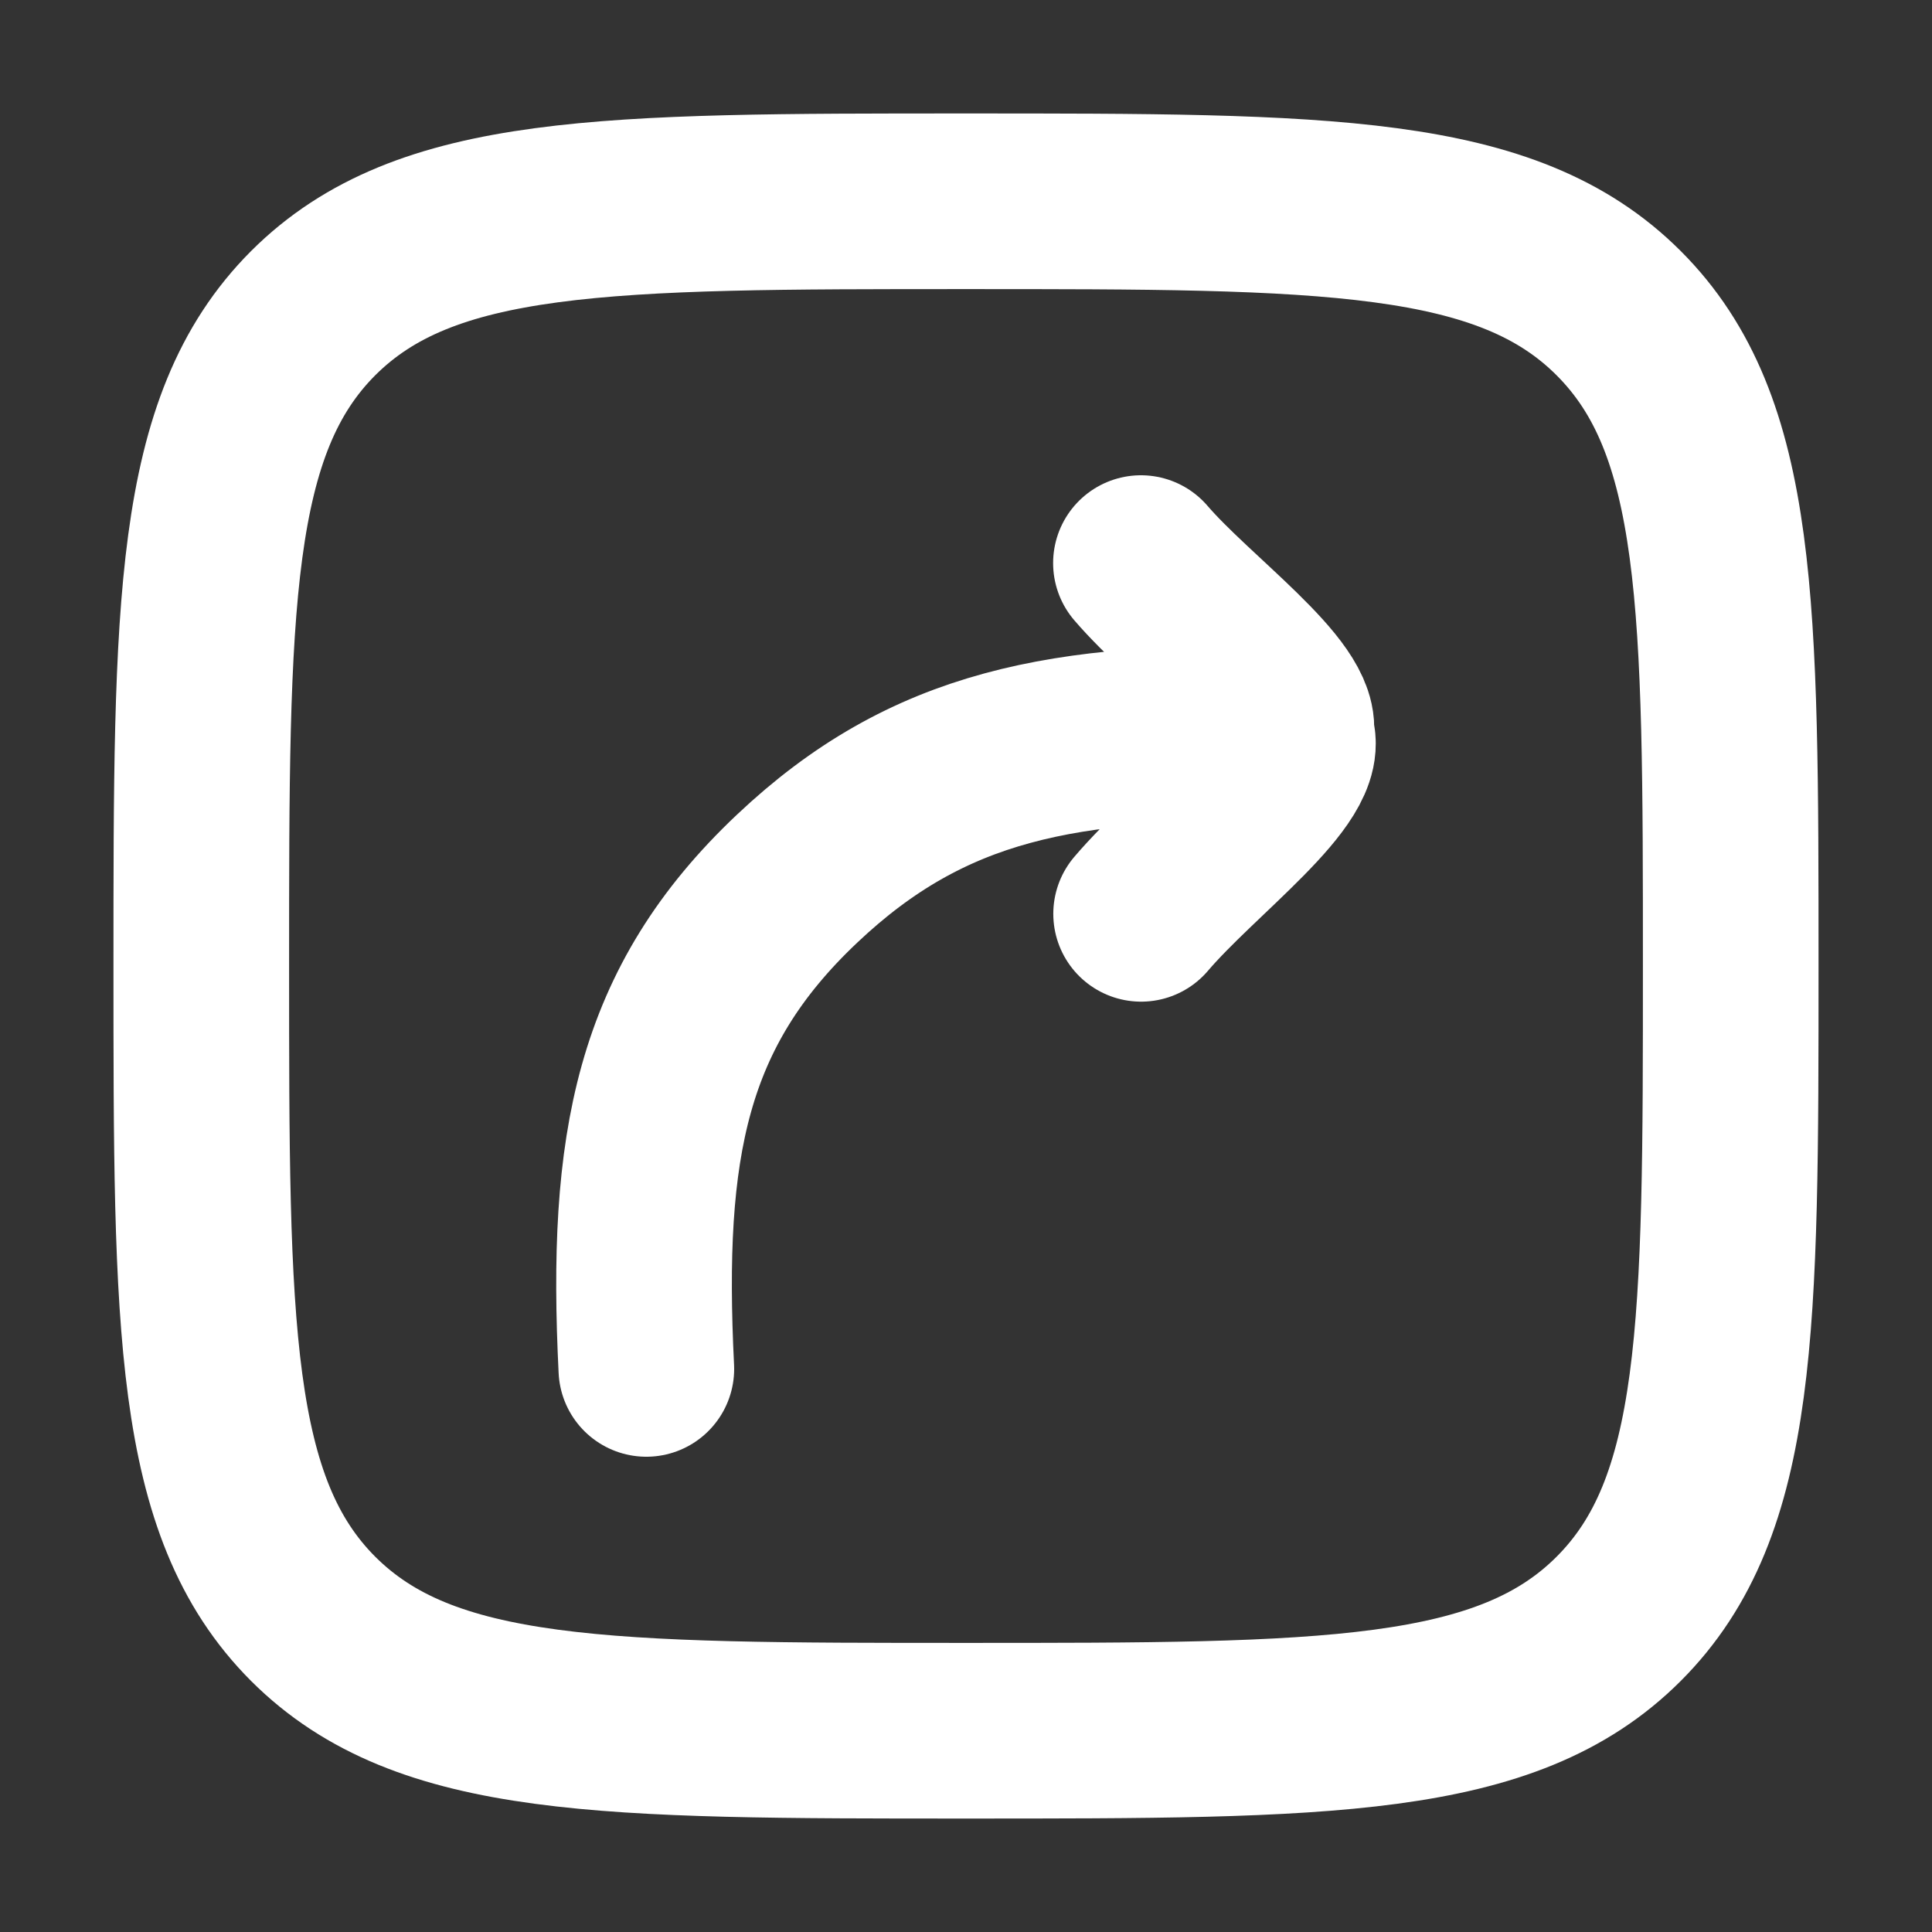
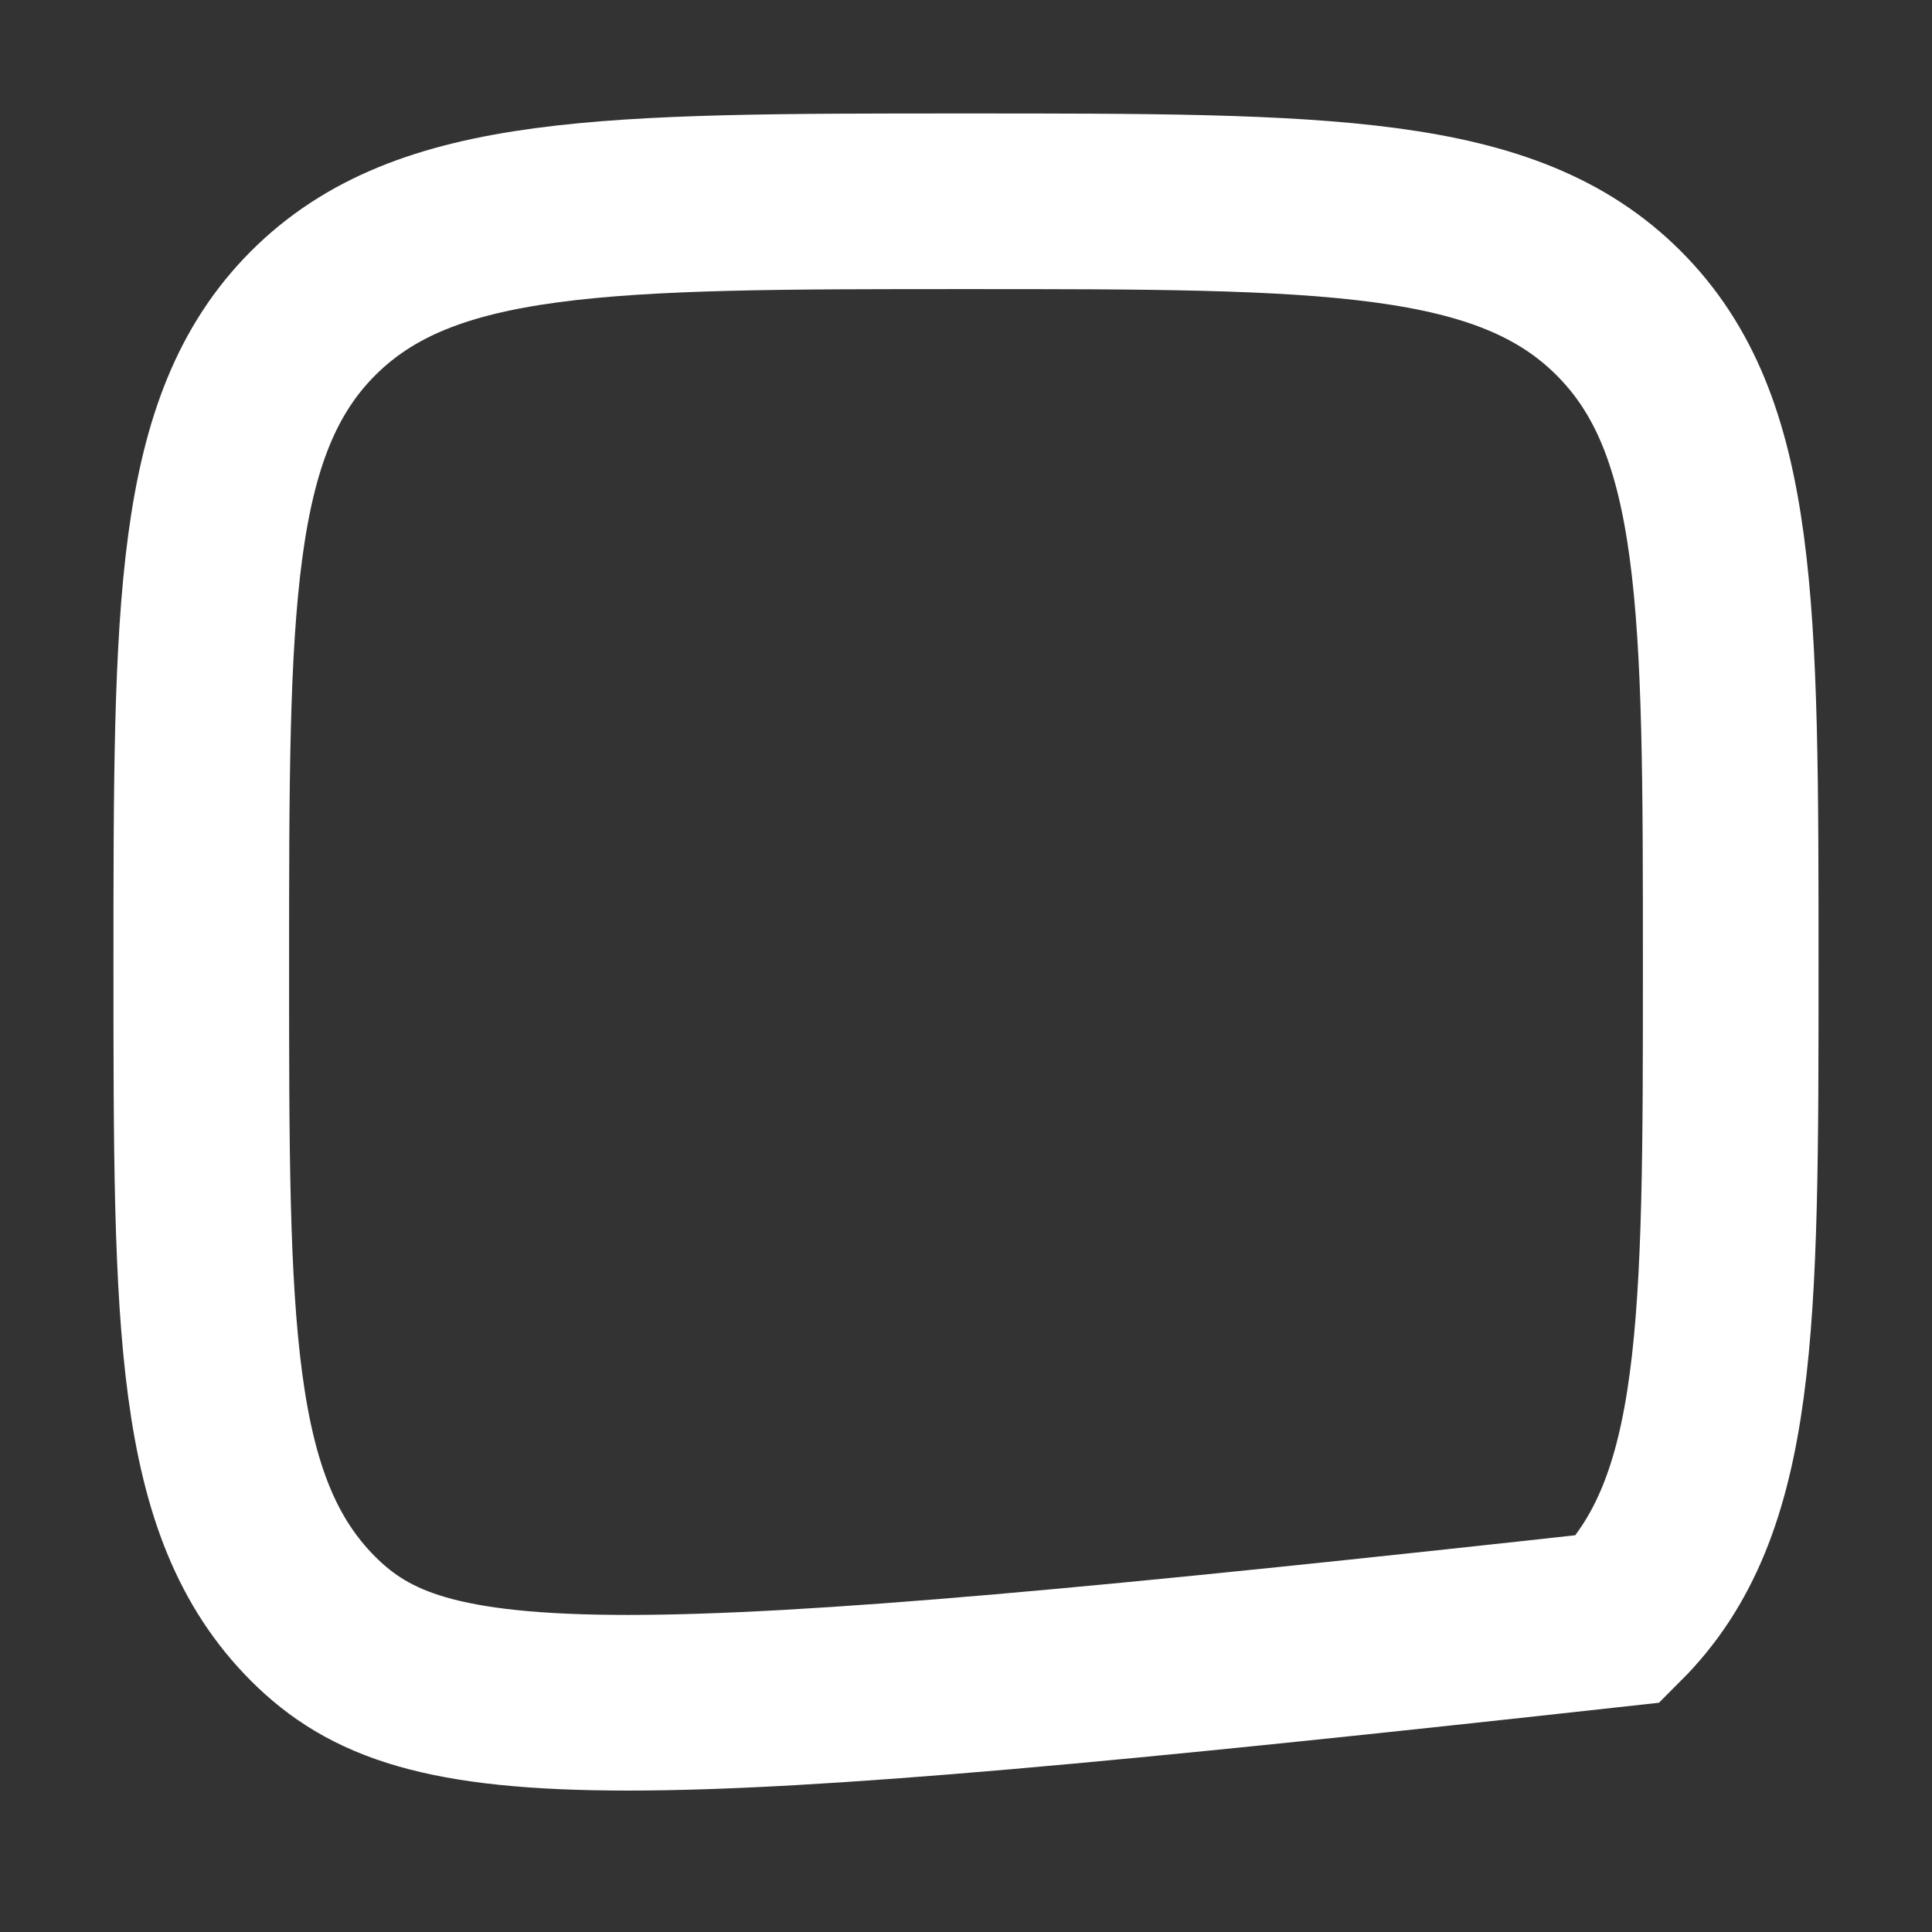
<svg xmlns="http://www.w3.org/2000/svg" width="11" height="11" viewBox="0 0 11 11" fill="none">
  <rect x="0" y="0" width="11" height="11" fill="#333333" stroke="none" />
  <g clip-path="url(#clip0_145_1095)">
-     <path d="M1.146 5.5C1.146 3.448 1.146 2.421 1.783 1.783C2.421 1.146 3.447 1.146 5.5 1.146C7.552 1.146 8.579 1.146 9.216 1.783C9.854 2.421 9.854 3.447 9.854 5.5C9.854 7.552 9.854 8.579 9.216 9.217C8.579 9.854 7.553 9.854 5.5 9.854C3.447 9.854 2.421 9.854 1.783 9.217C1.146 8.579 1.146 7.553 1.146 5.5Z" stroke="white" />
-     <path d="M6.497 5.203C6.805 4.841 7.431 4.392 7.32 4.179M7.32 4.179C7.382 3.962 6.776 3.533 6.496 3.206M7.32 4.179C6.057 4.153 5.284 4.298 4.539 5.002C3.762 5.735 3.617 6.525 3.68 7.794" stroke="white" stroke-linecap="round" stroke-linejoin="round" />
+     <path d="M1.146 5.5C1.146 3.448 1.146 2.421 1.783 1.783C2.421 1.146 3.447 1.146 5.5 1.146C7.552 1.146 8.579 1.146 9.216 1.783C9.854 2.421 9.854 3.447 9.854 5.5C9.854 7.552 9.854 8.579 9.216 9.217C3.447 9.854 2.421 9.854 1.783 9.217C1.146 8.579 1.146 7.553 1.146 5.5Z" stroke="white" />
  </g>
  <defs>
    <clipPath id="clip0_145_1095">
      <rect width="11" height="11" fill="white" />
    </clipPath>
  </defs>
</svg>